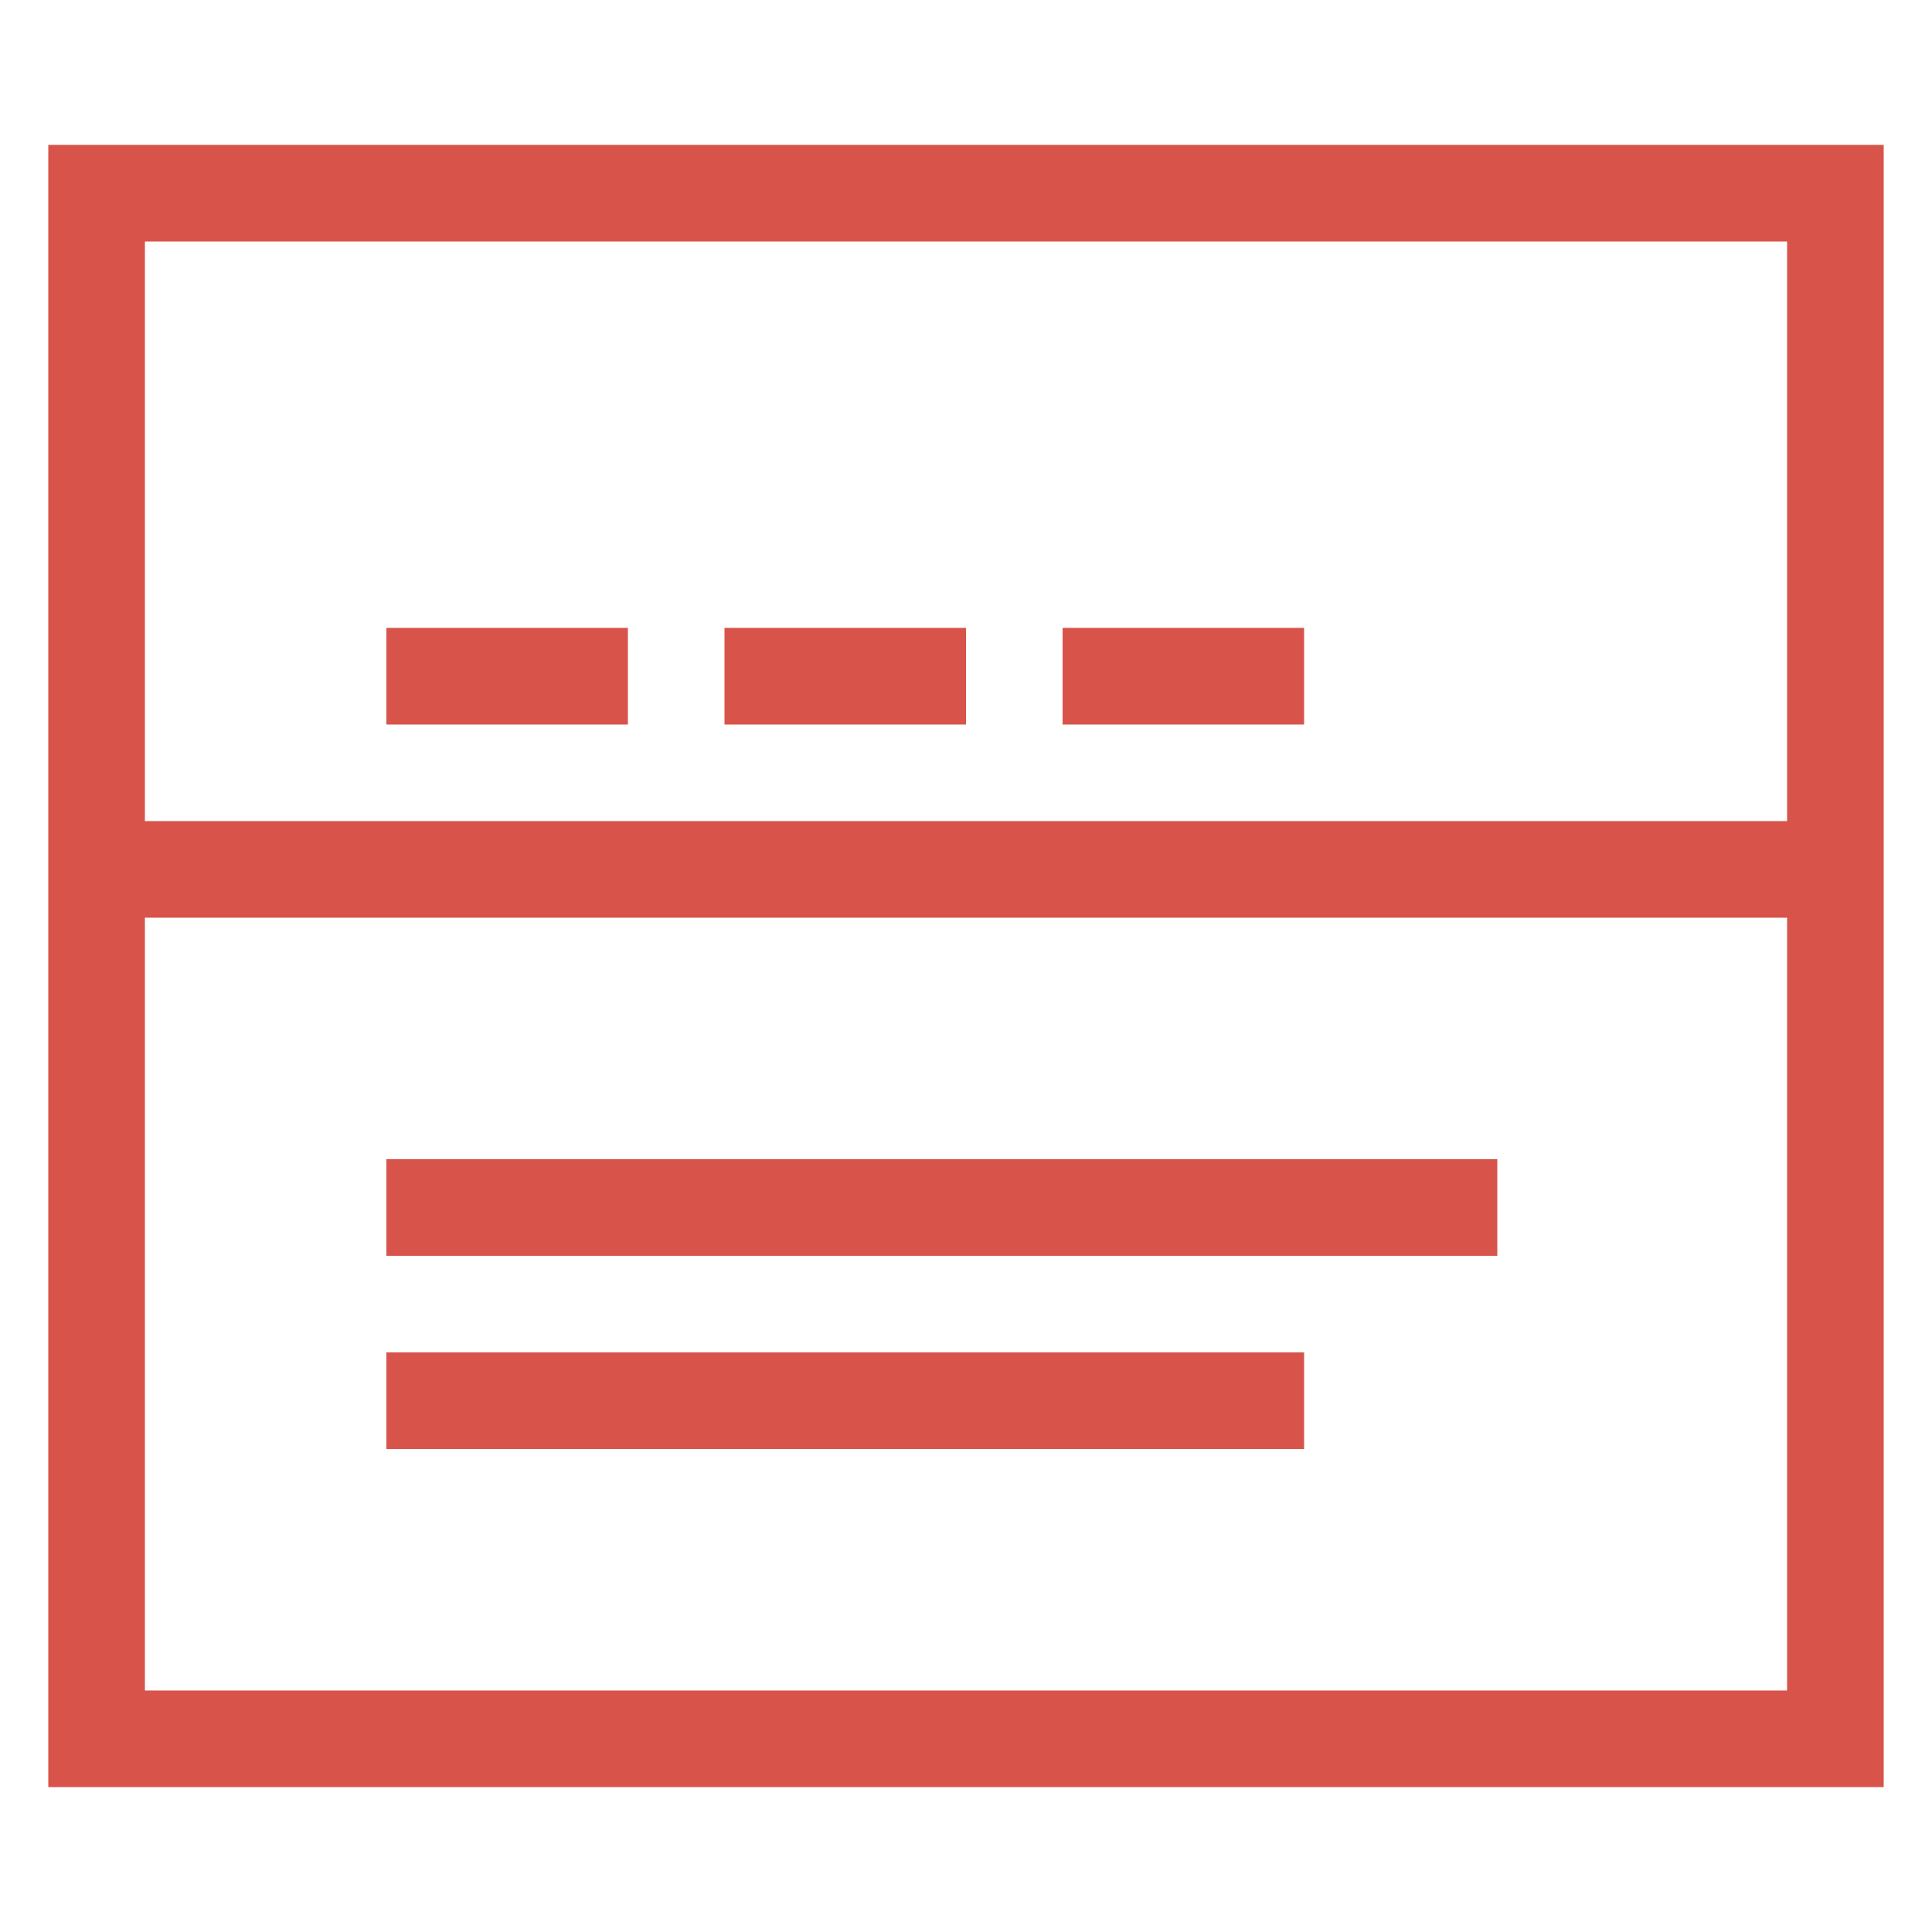
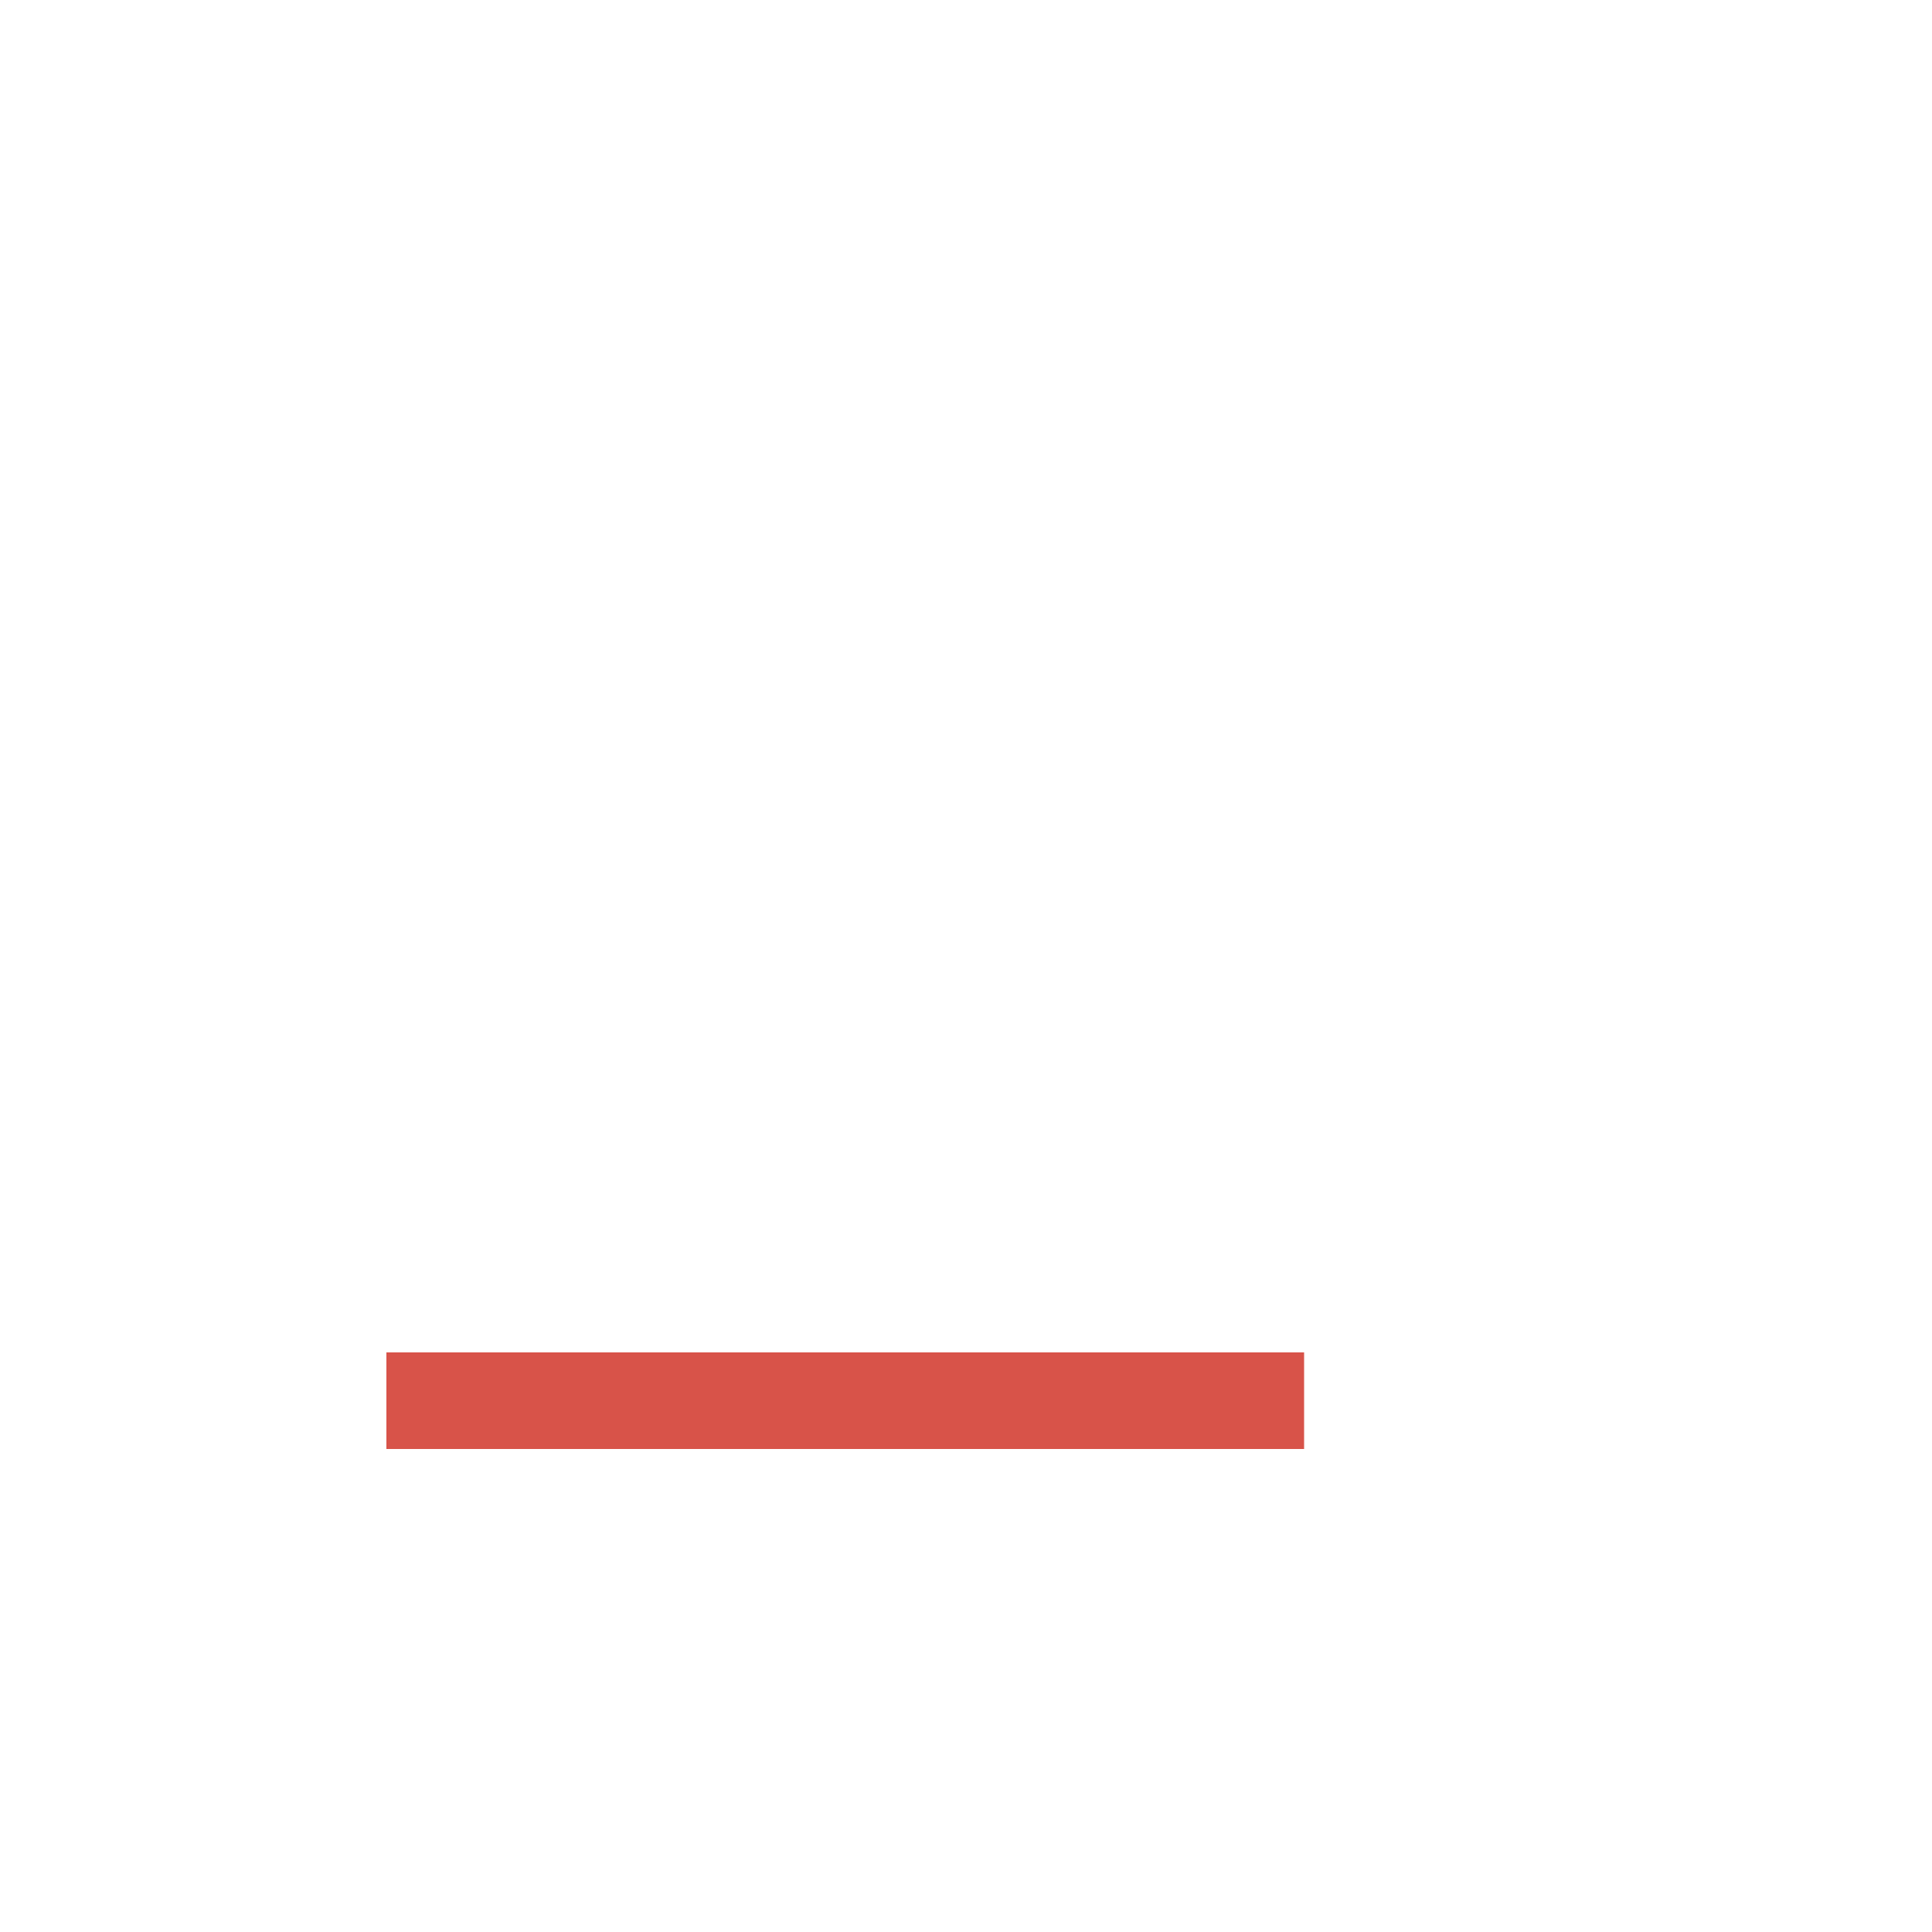
<svg xmlns="http://www.w3.org/2000/svg" version="1.1" id="icon-switcher-panel" x="0px" y="0px" width="40px" height="40px" viewBox="0 0 40 40" enable-background="new 0 0 40 40" xml:space="preserve">
-   <rect x="8" y="24" fill="#D85349" width="23" height="2" />
  <rect x="8" y="28" fill="#D85349" width="19" height="2" />
-   <rect x="8" y="13" fill="#D85349" width="5" height="2" />
-   <rect x="15" y="13" fill="#D85349" width="5" height="2" />
-   <rect x="22" y="13" fill="#D85349" width="5" height="2" />
-   <path fill="#D85349" d="M1,3v34h38V3H1z M37,35H3V19h34V35z M37,17H3V5h34V17z" />
</svg>